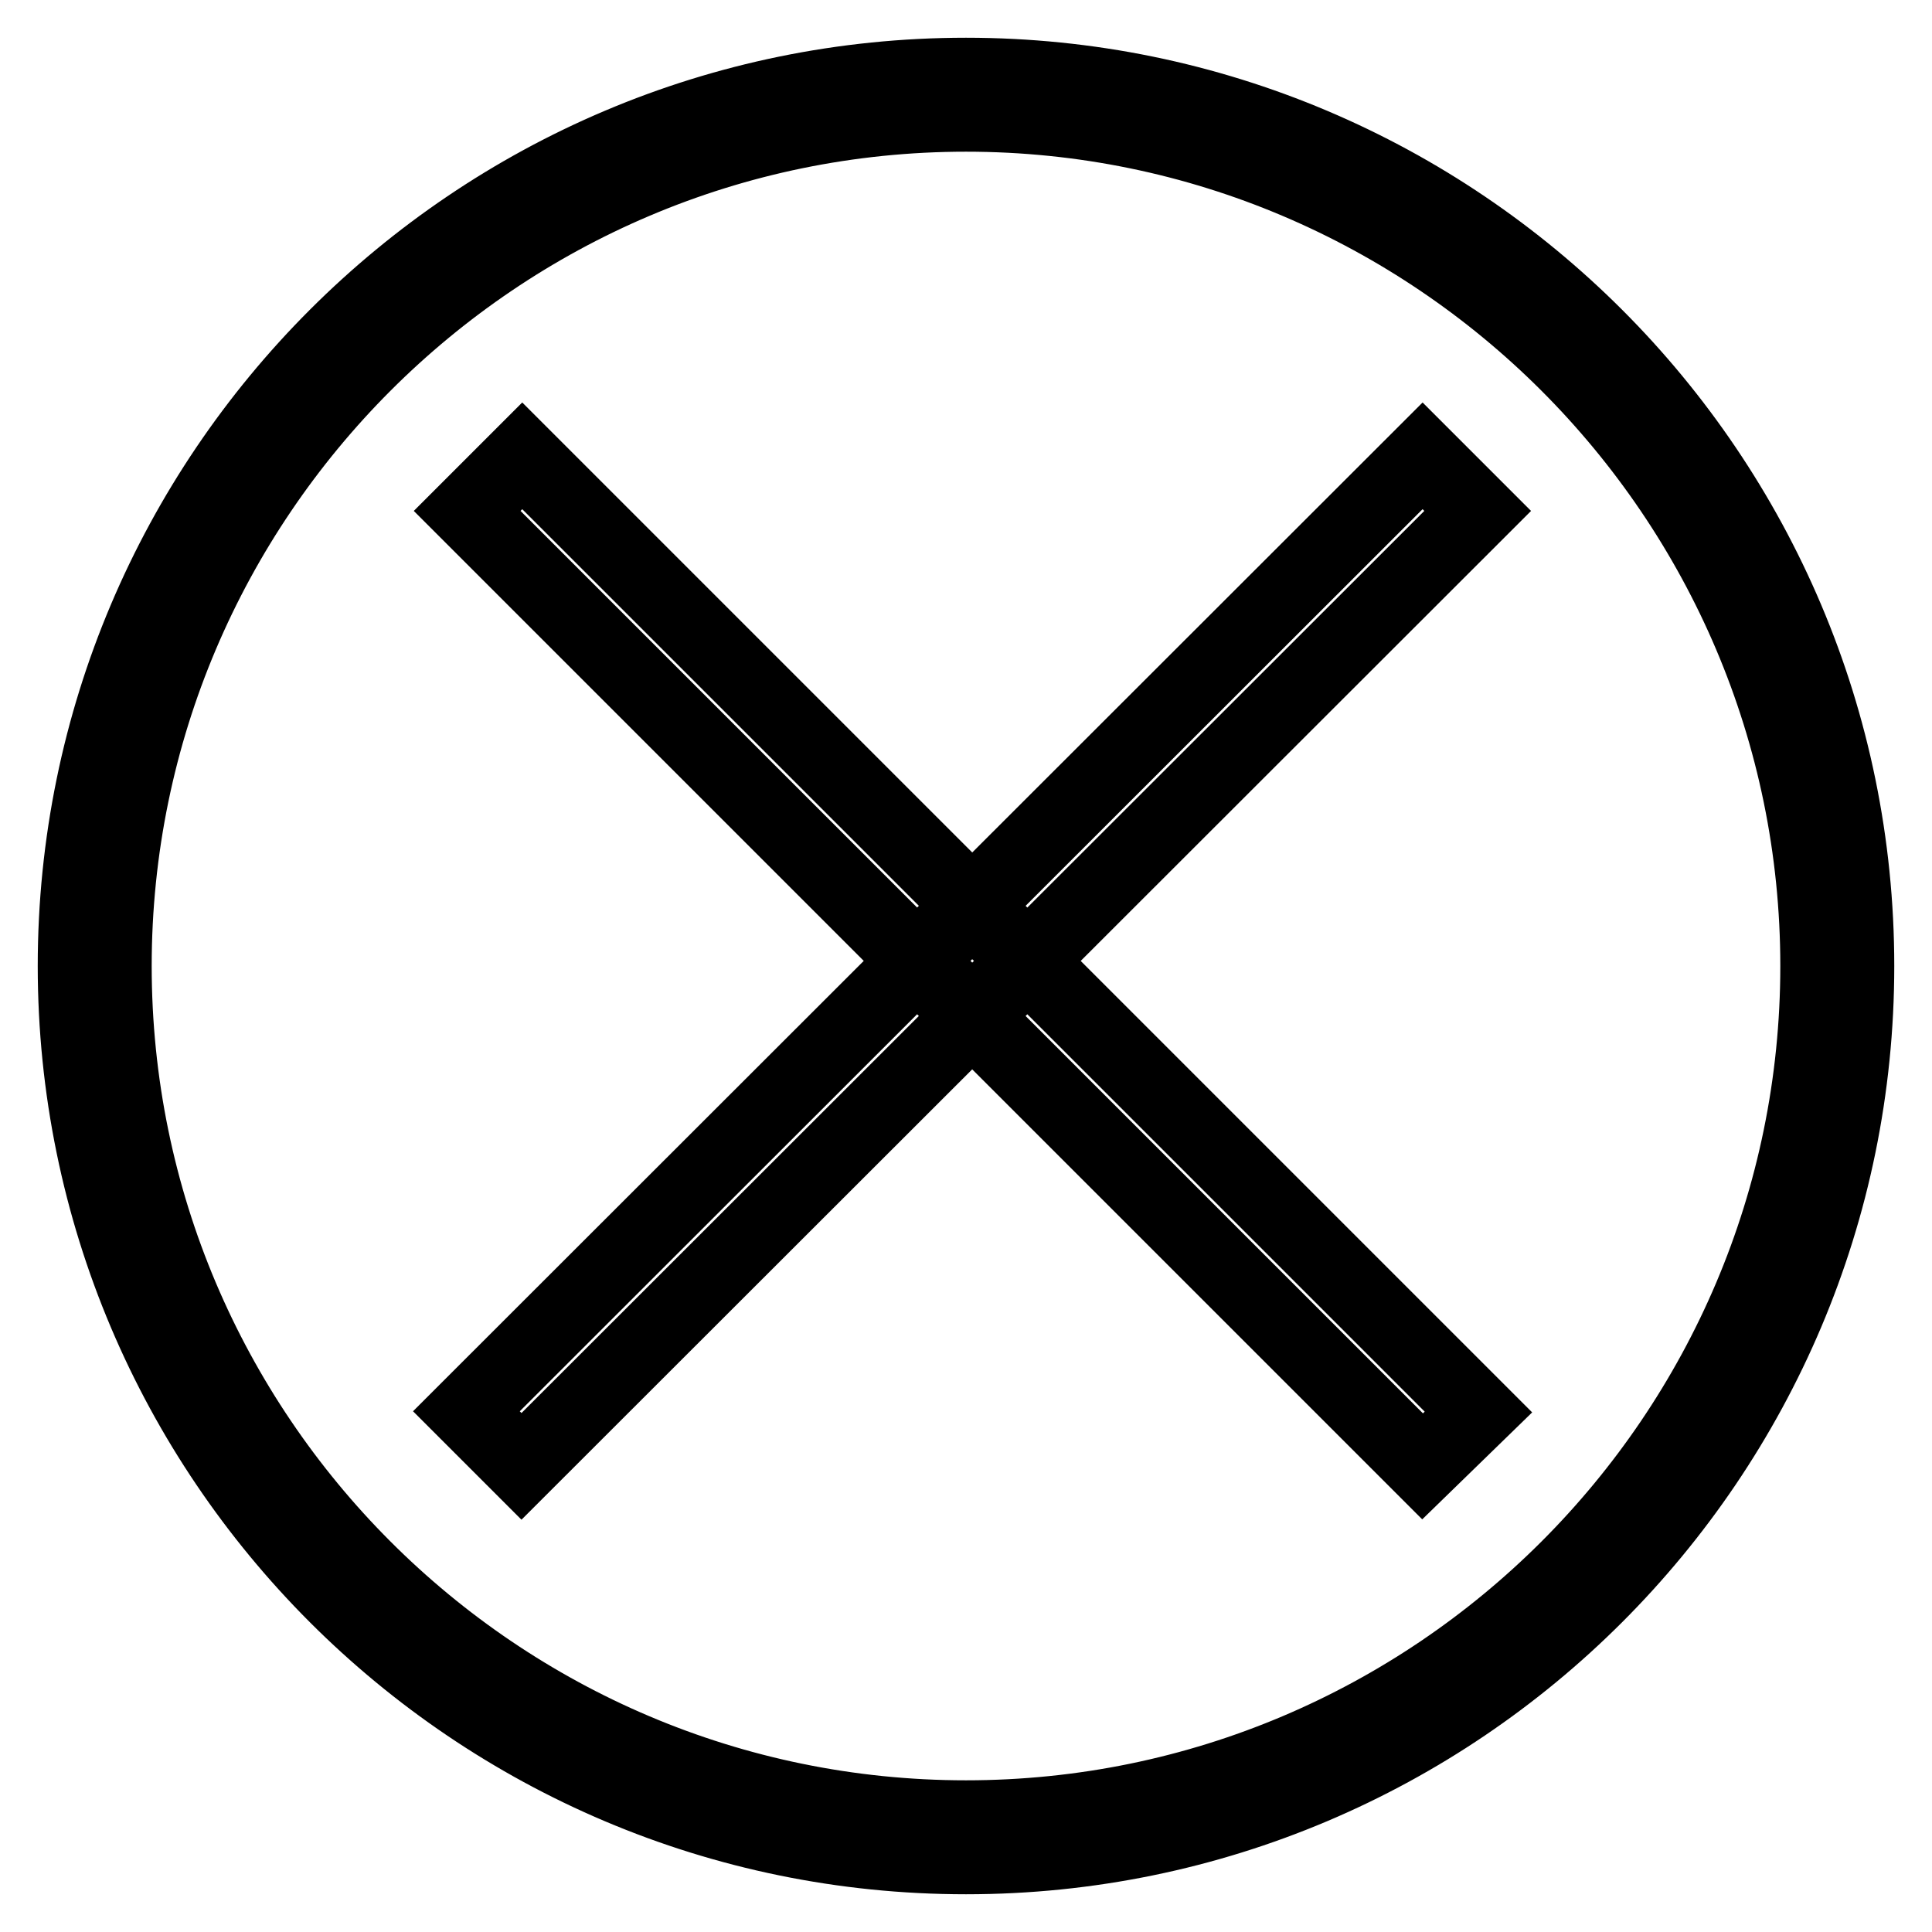
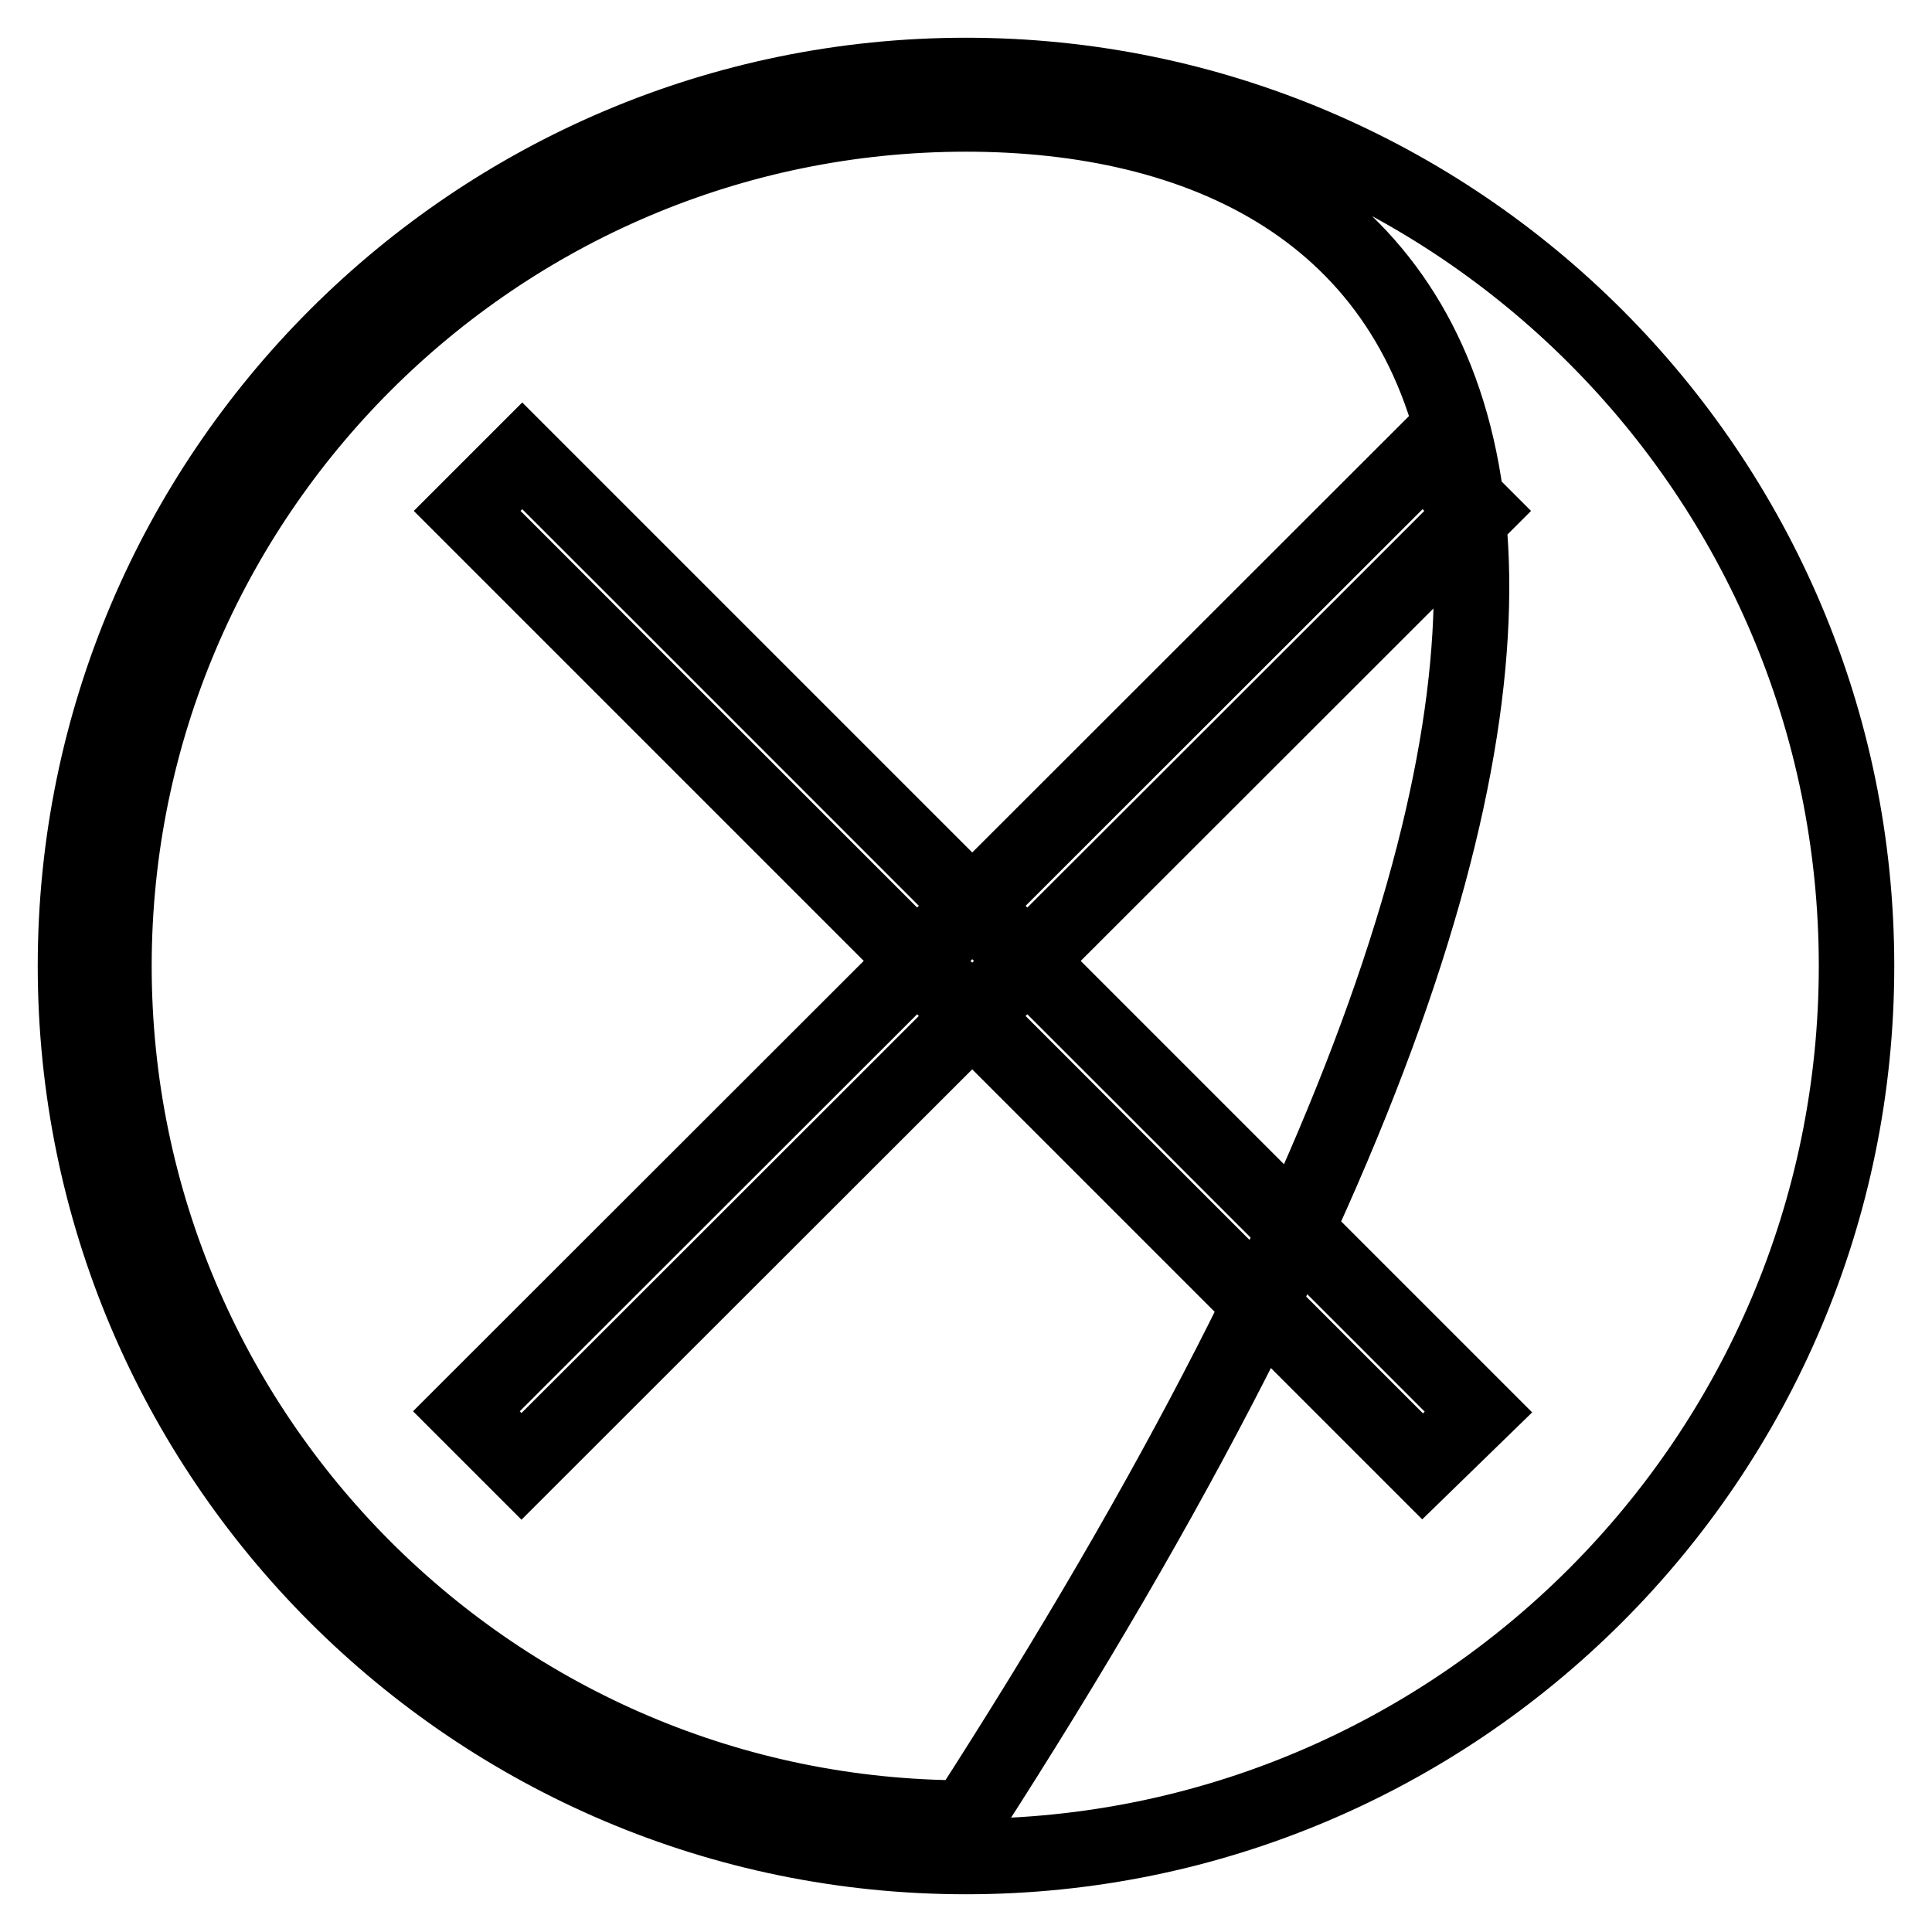
<svg xmlns="http://www.w3.org/2000/svg" version="1.1" x="0px" y="0px" viewBox="0 0 256 256" enable-background="new 0 0 256 256" xml:space="preserve">
  <g>
-     <path stroke-width="10" fill-opacity="0" stroke="#000000" d="M128,246c-65.1,0-118-52.9-118-118C10,62.9,62.9,10,128,10c65.1,0,118,52.9,118,118 C246,193.1,193.1,246,128,246z M128,15.1C65.8,15.1,15.1,65.8,15.1,128c0,62.2,50.6,112.9,112.9,112.9 c62.2,0,112.9-50.6,112.9-112.9C240.9,65.8,190.2,15.1,128,15.1z M69.1,194.3l-7.3-7.3L188.5,60.4l7.3,7.3L69.1,194.3z  M188.5,194.3L61.9,67.7l7.3-7.3l126.7,126.7L188.5,194.3z" />
+     <path stroke-width="10" fill-opacity="0" stroke="#000000" d="M128,246c-65.1,0-118-52.9-118-118C10,62.9,62.9,10,128,10c65.1,0,118,52.9,118,118 C246,193.1,193.1,246,128,246z M128,15.1C65.8,15.1,15.1,65.8,15.1,128c0,62.2,50.6,112.9,112.9,112.9 C240.9,65.8,190.2,15.1,128,15.1z M69.1,194.3l-7.3-7.3L188.5,60.4l7.3,7.3L69.1,194.3z  M188.5,194.3L61.9,67.7l7.3-7.3l126.7,126.7L188.5,194.3z" />
  </g>
</svg>